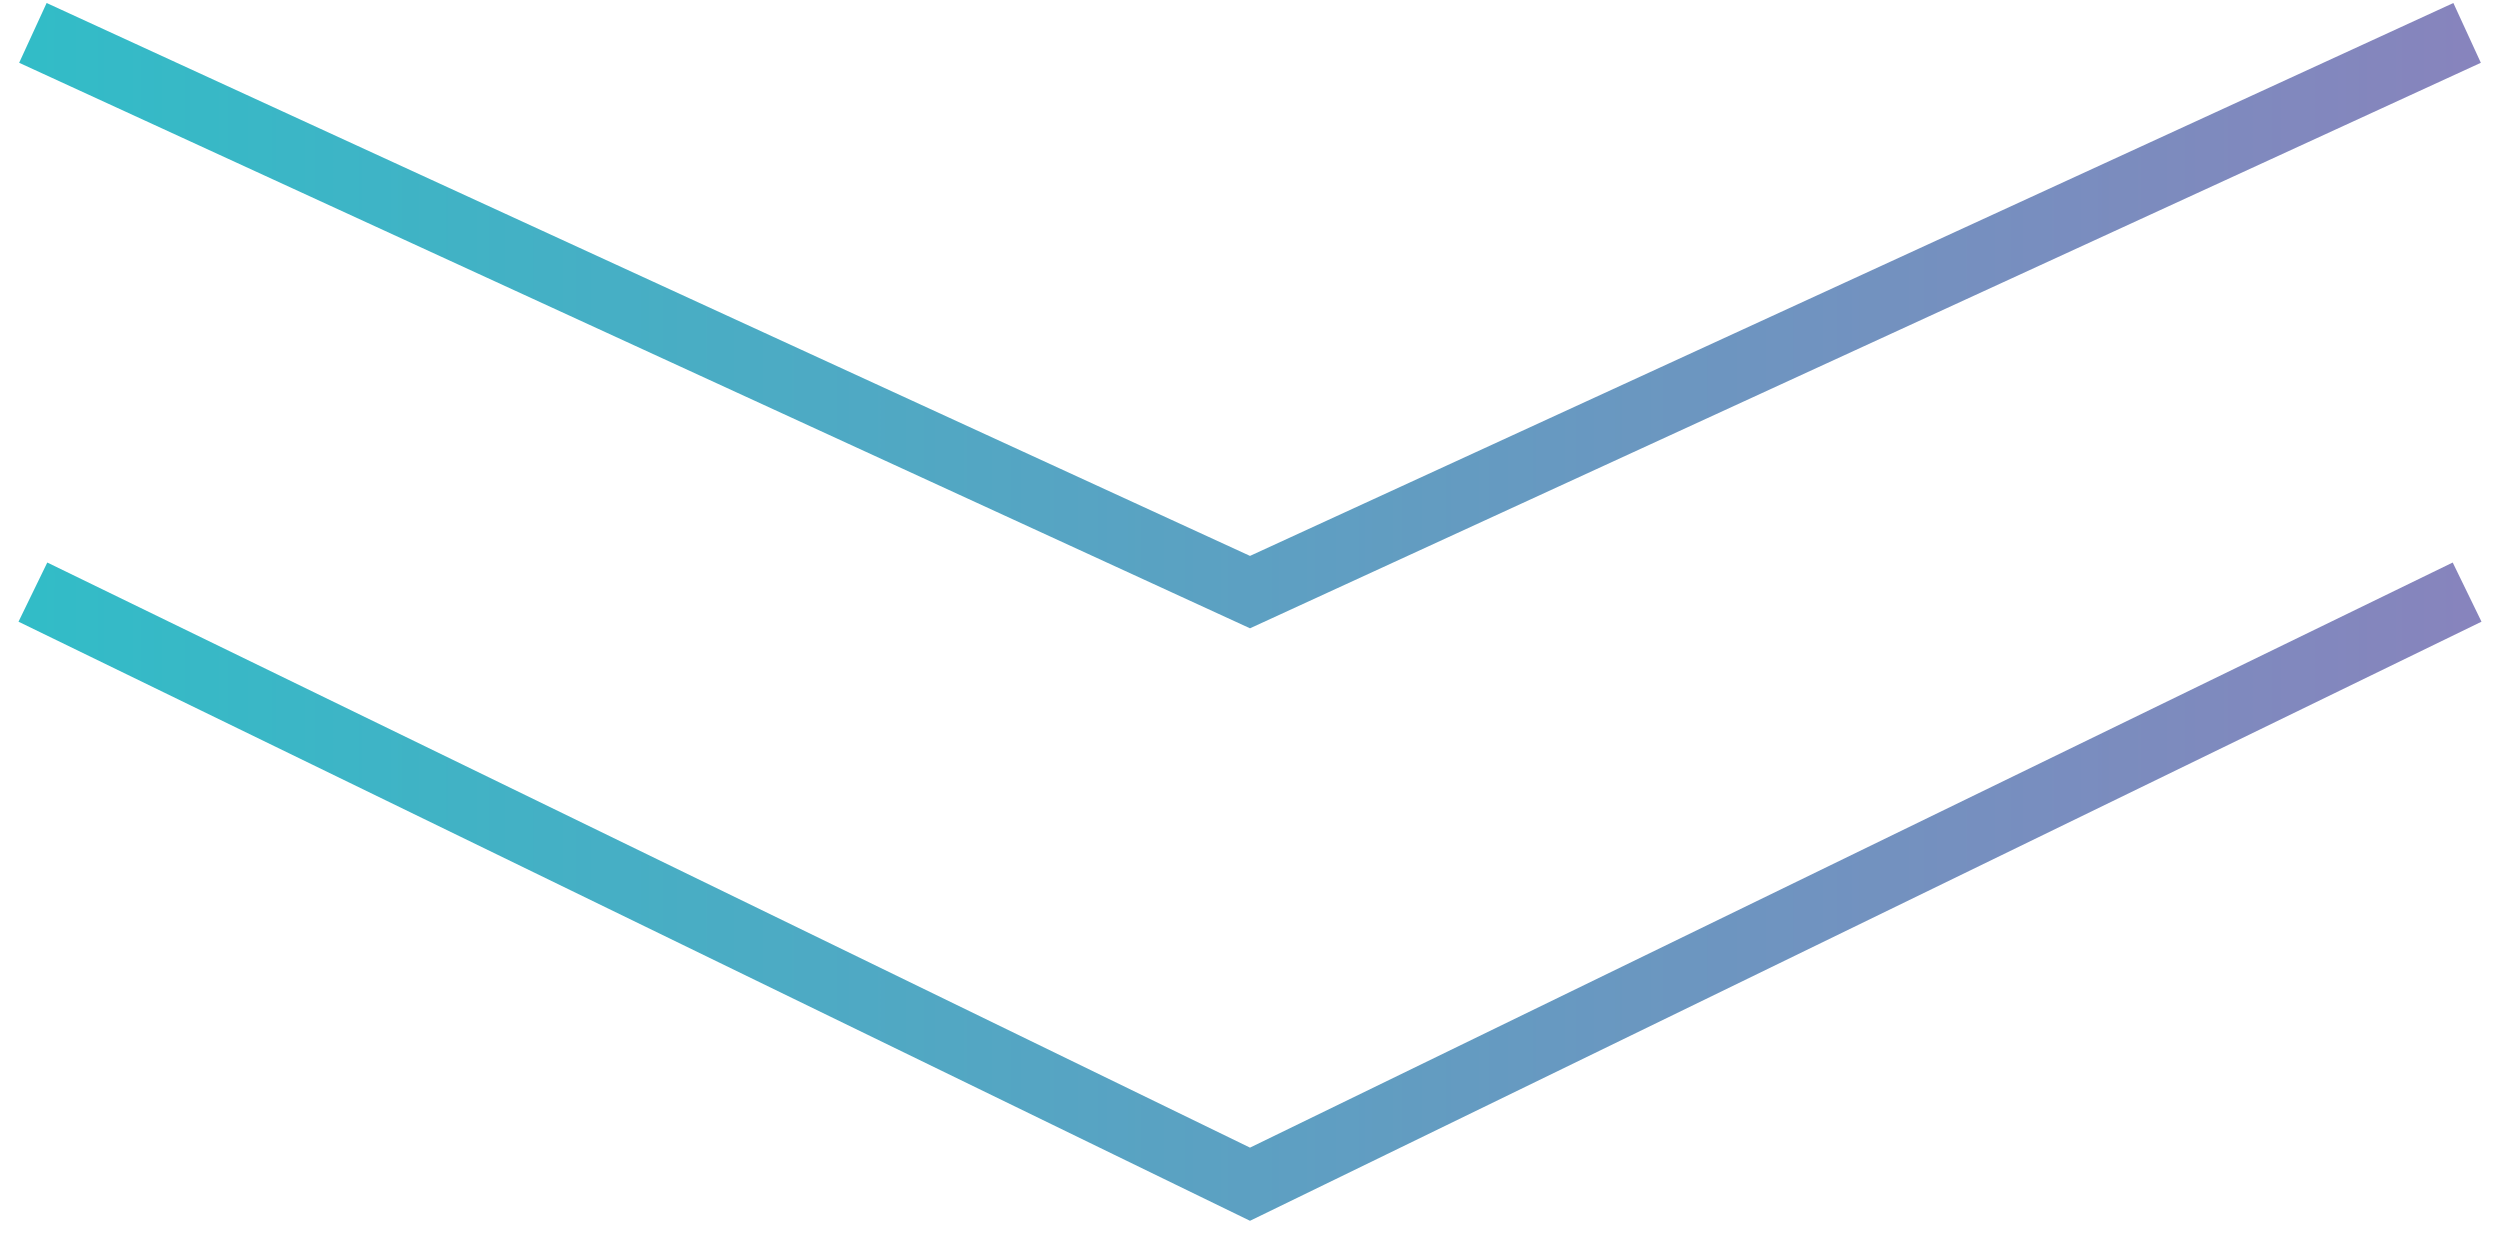
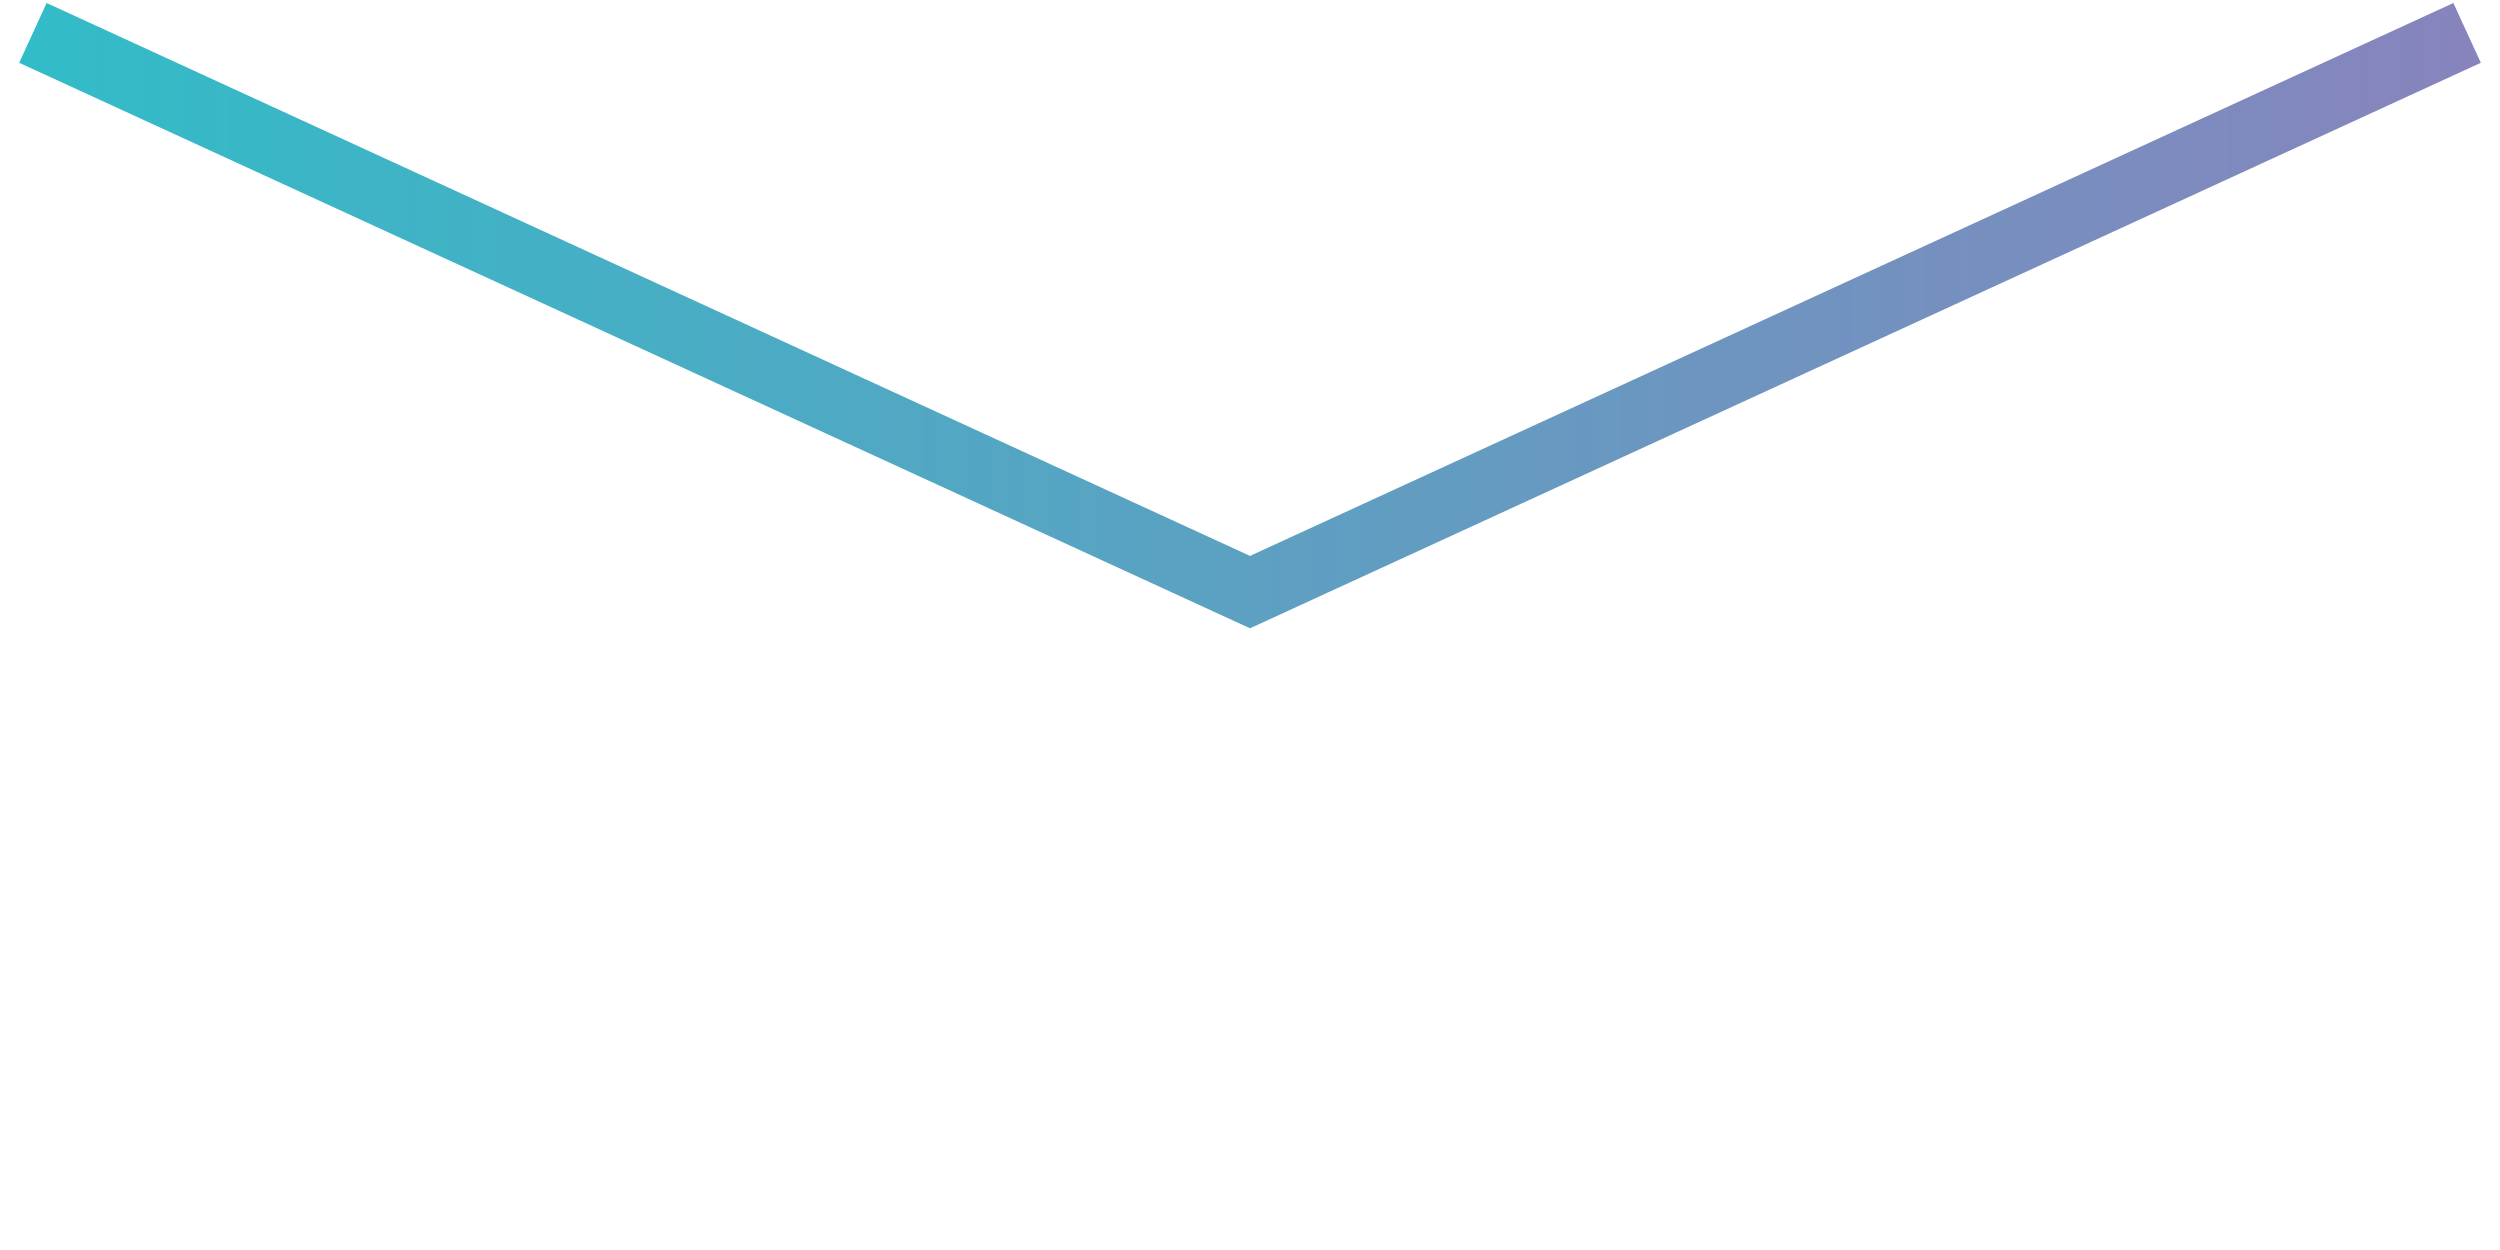
<svg xmlns="http://www.w3.org/2000/svg" width="76" height="38" viewBox="0 0 76 38" fill="none">
  <path d="M1 1L38 18L75 1" stroke="url(#paint0_linear_208_1422)" stroke-width="2" />
-   <path d="M1 18L38 36L75 18" stroke="url(#paint1_linear_208_1422)" stroke-width="2" />
  <defs>
    <linearGradient id="paint0_linear_208_1422" x1="1" y1="9.5" x2="75" y2="9.5" gradientUnits="userSpaceOnUse">
      <stop stop-color="#32BCC7" />
      <stop offset="1" stop-color="#8784BD" />
    </linearGradient>
    <linearGradient id="paint1_linear_208_1422" x1="1" y1="27" x2="75" y2="27" gradientUnits="userSpaceOnUse">
      <stop stop-color="#32BCC7" />
      <stop offset="1" stop-color="#8784BD" />
    </linearGradient>
  </defs>
</svg>